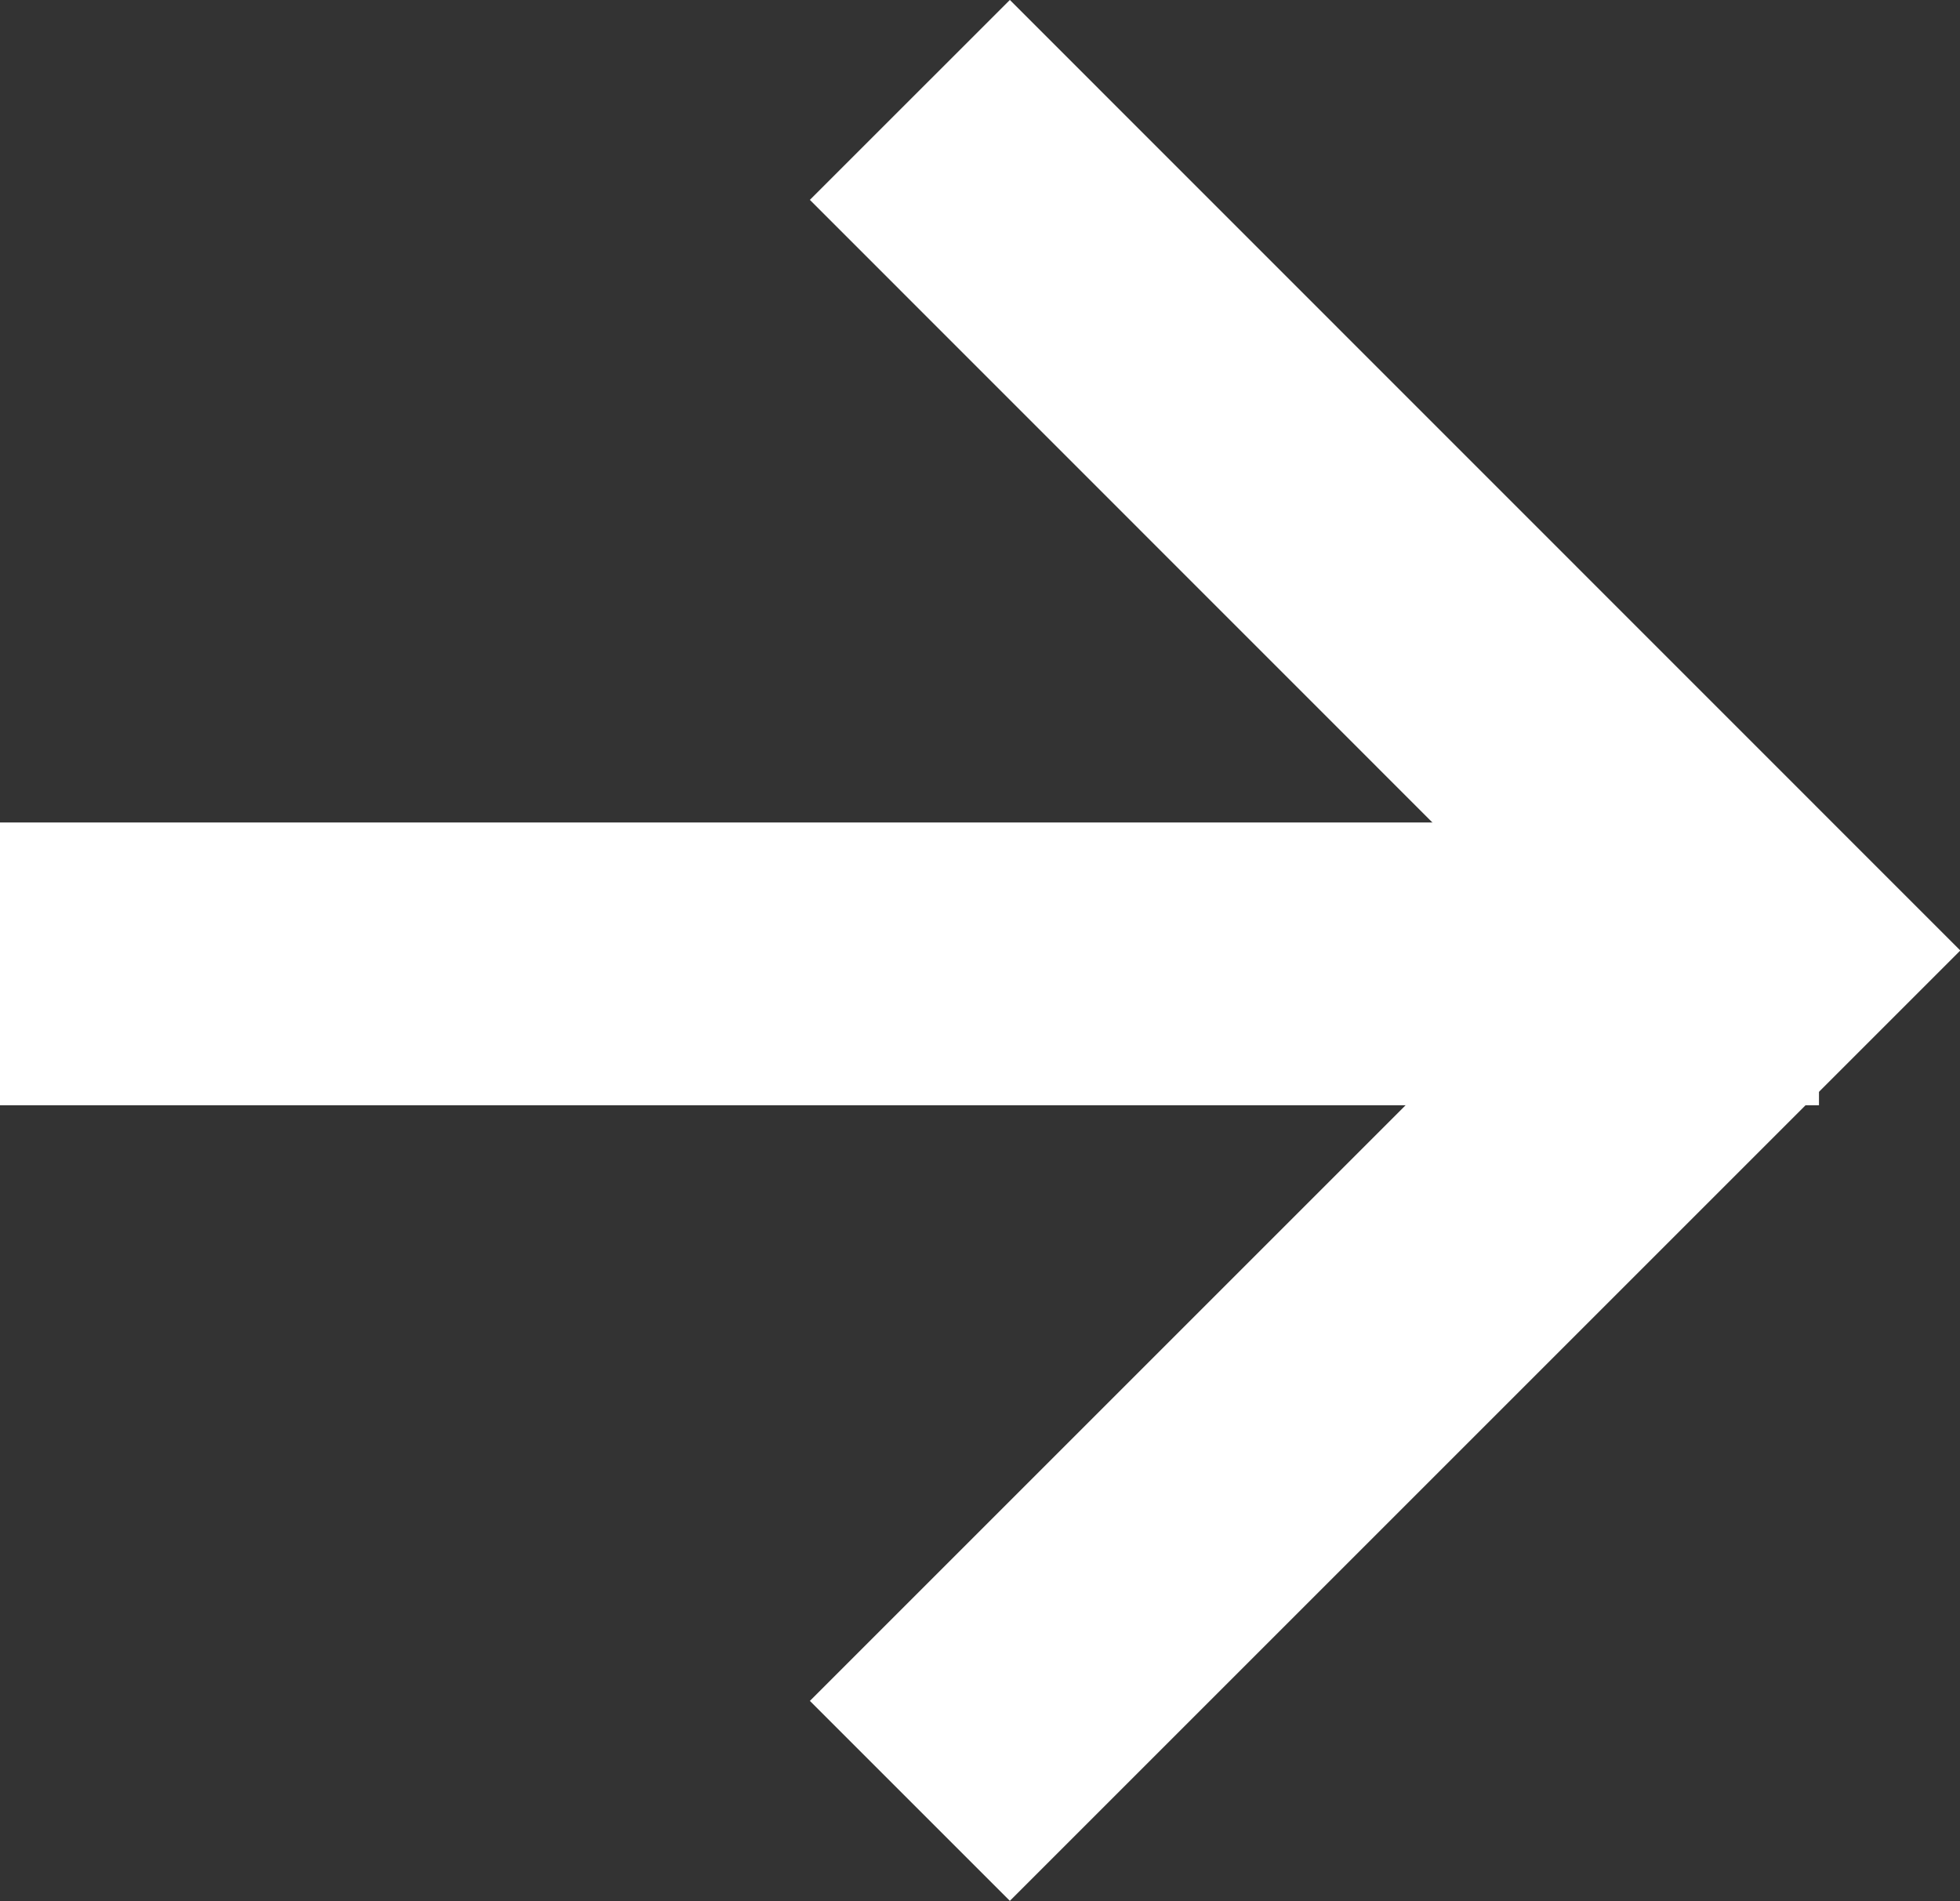
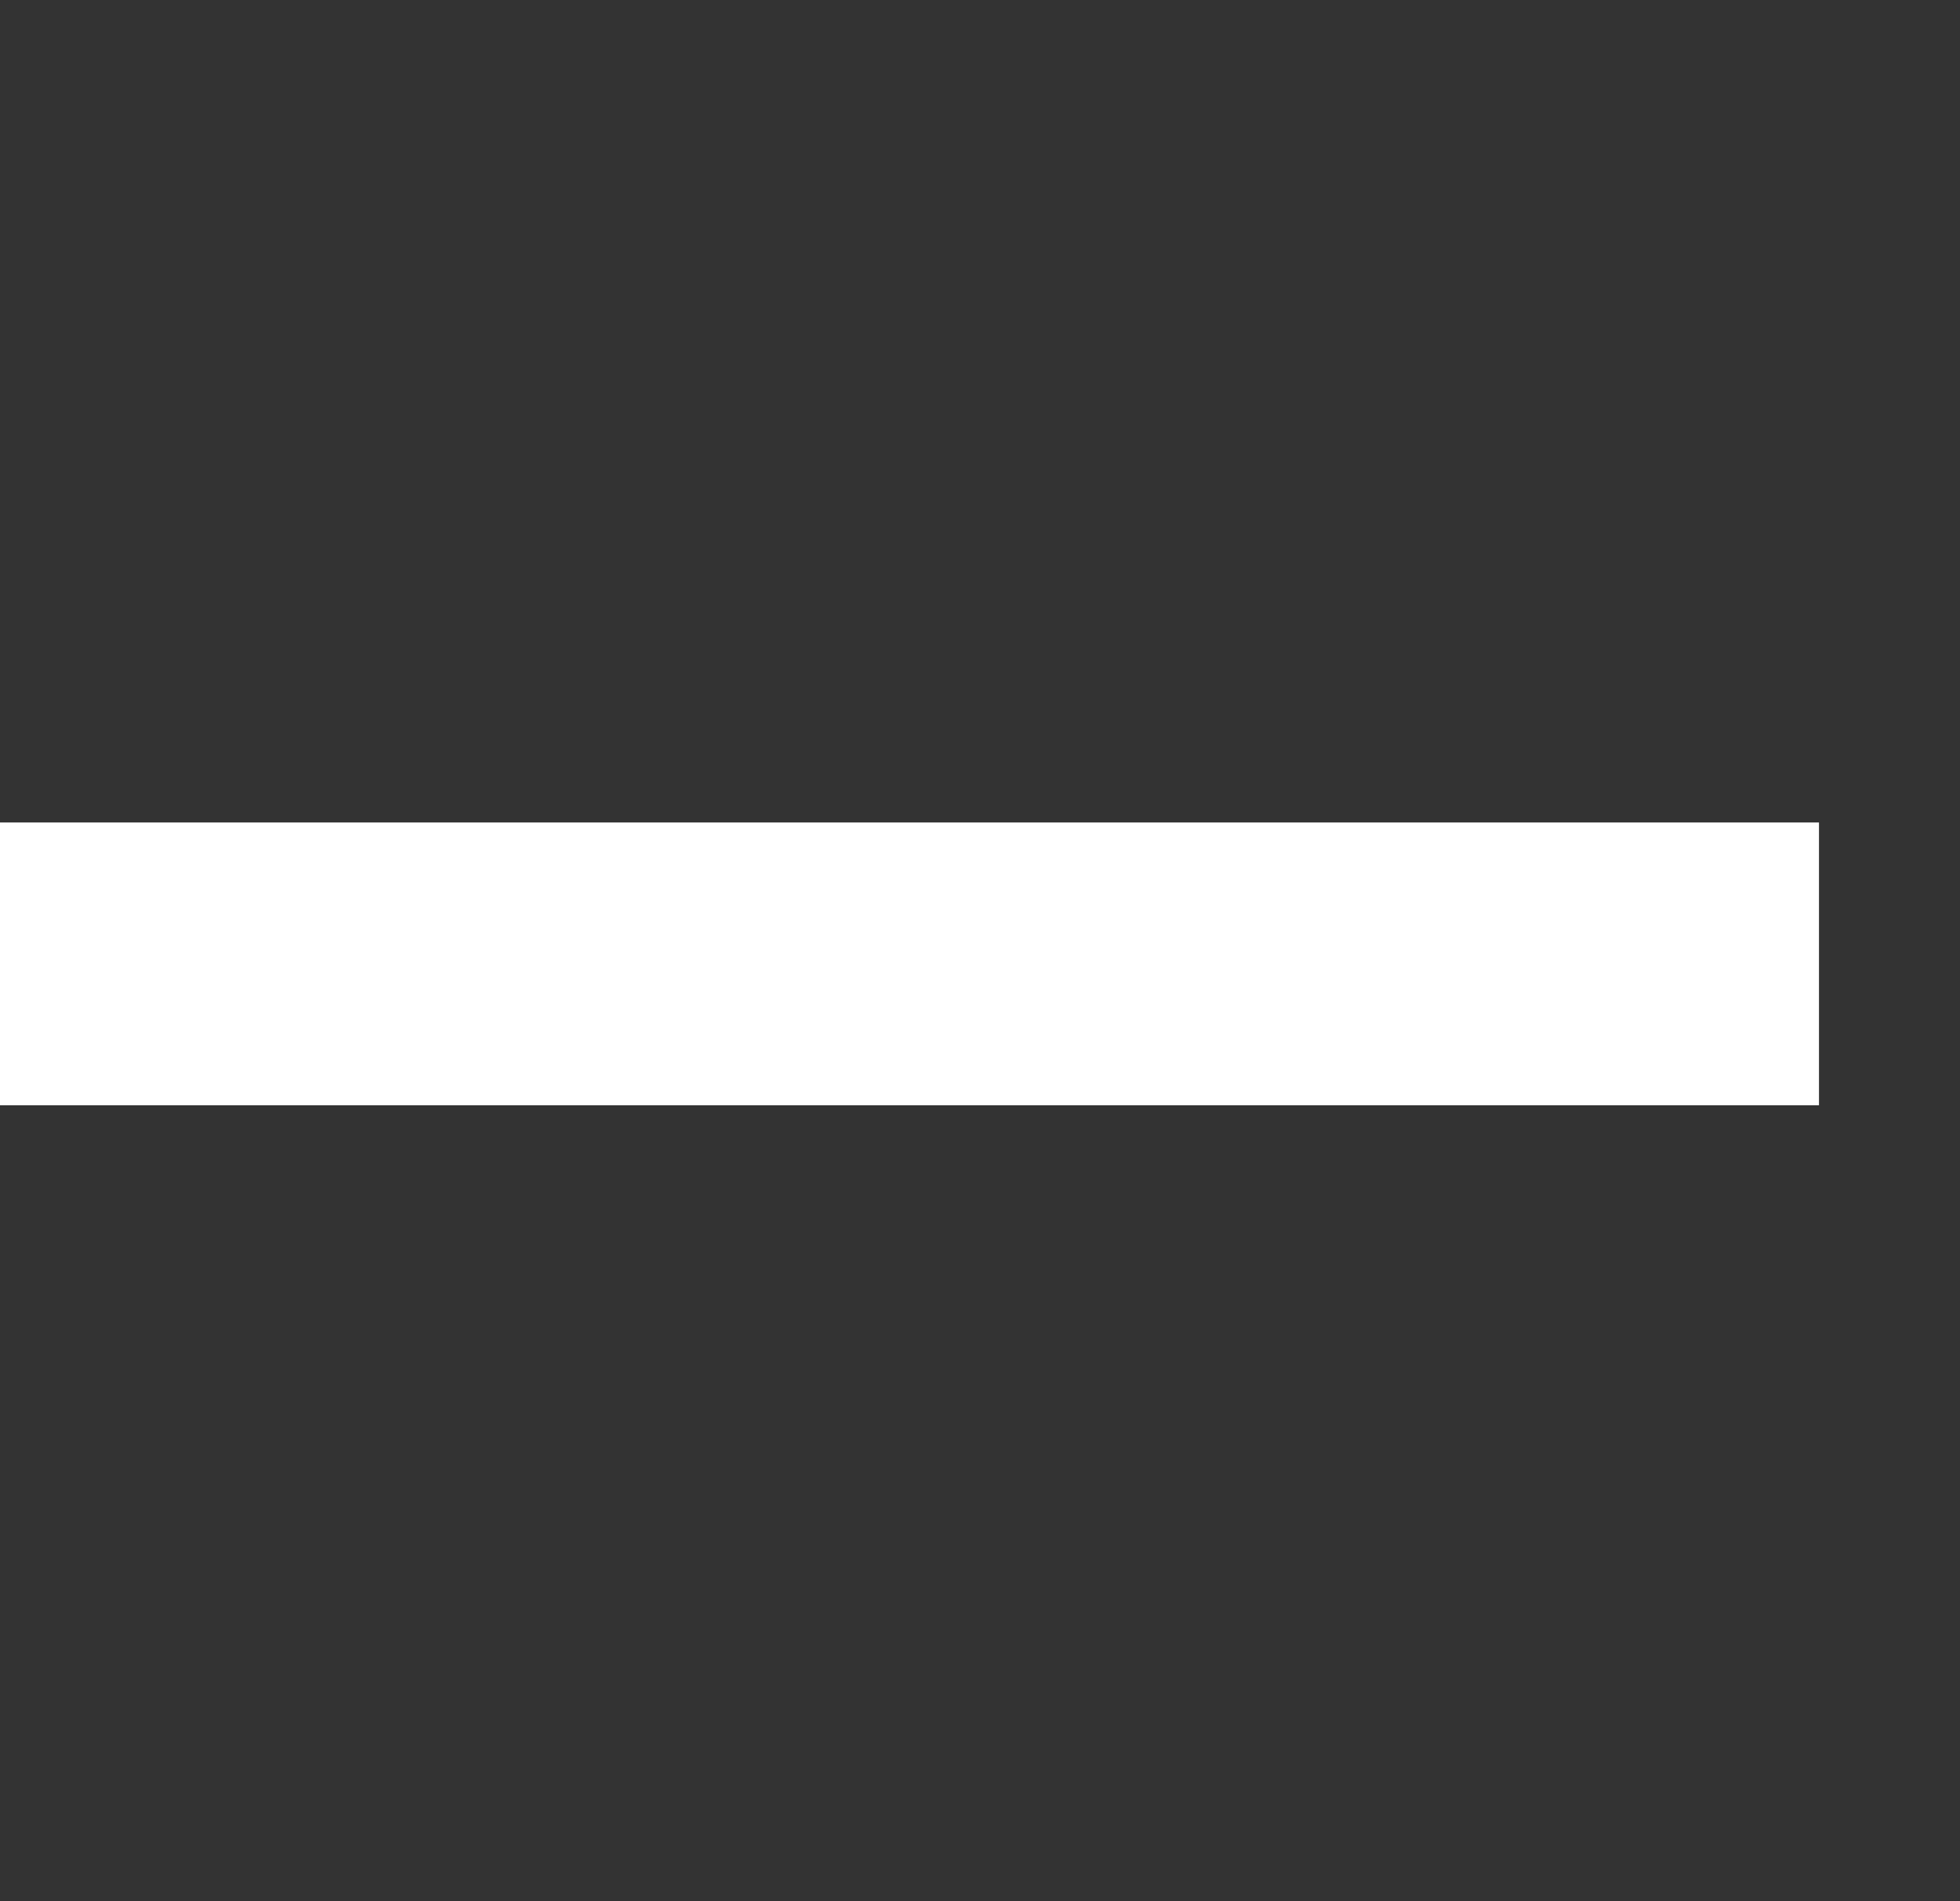
<svg xmlns="http://www.w3.org/2000/svg" width="10.396" height="10.084" viewBox="0 0 10.396 10.084">
  <rect x="0" y="0" width="10.396" height="10.084" fill="#333333" stroke="none" />
  <g id="Group_30148" data-name="Group 30148" transform="translate(-880.794 -4840.943)">
    <path id="Path_42102" data-name="Path 42102" d="M-3955.206-3490.819h9.648" transform="translate(4836 8336.875)" fill="none" stroke="#fff" stroke-width="1.5" />
-     <path id="Path_42103" data-name="Path 42103" d="M-3951.3-3494.527l4.511,4.512-4.511,4.511" transform="translate(4836.92 8336)" fill="none" stroke="#fff" stroke-width="1.5" />
  </g>
</svg>